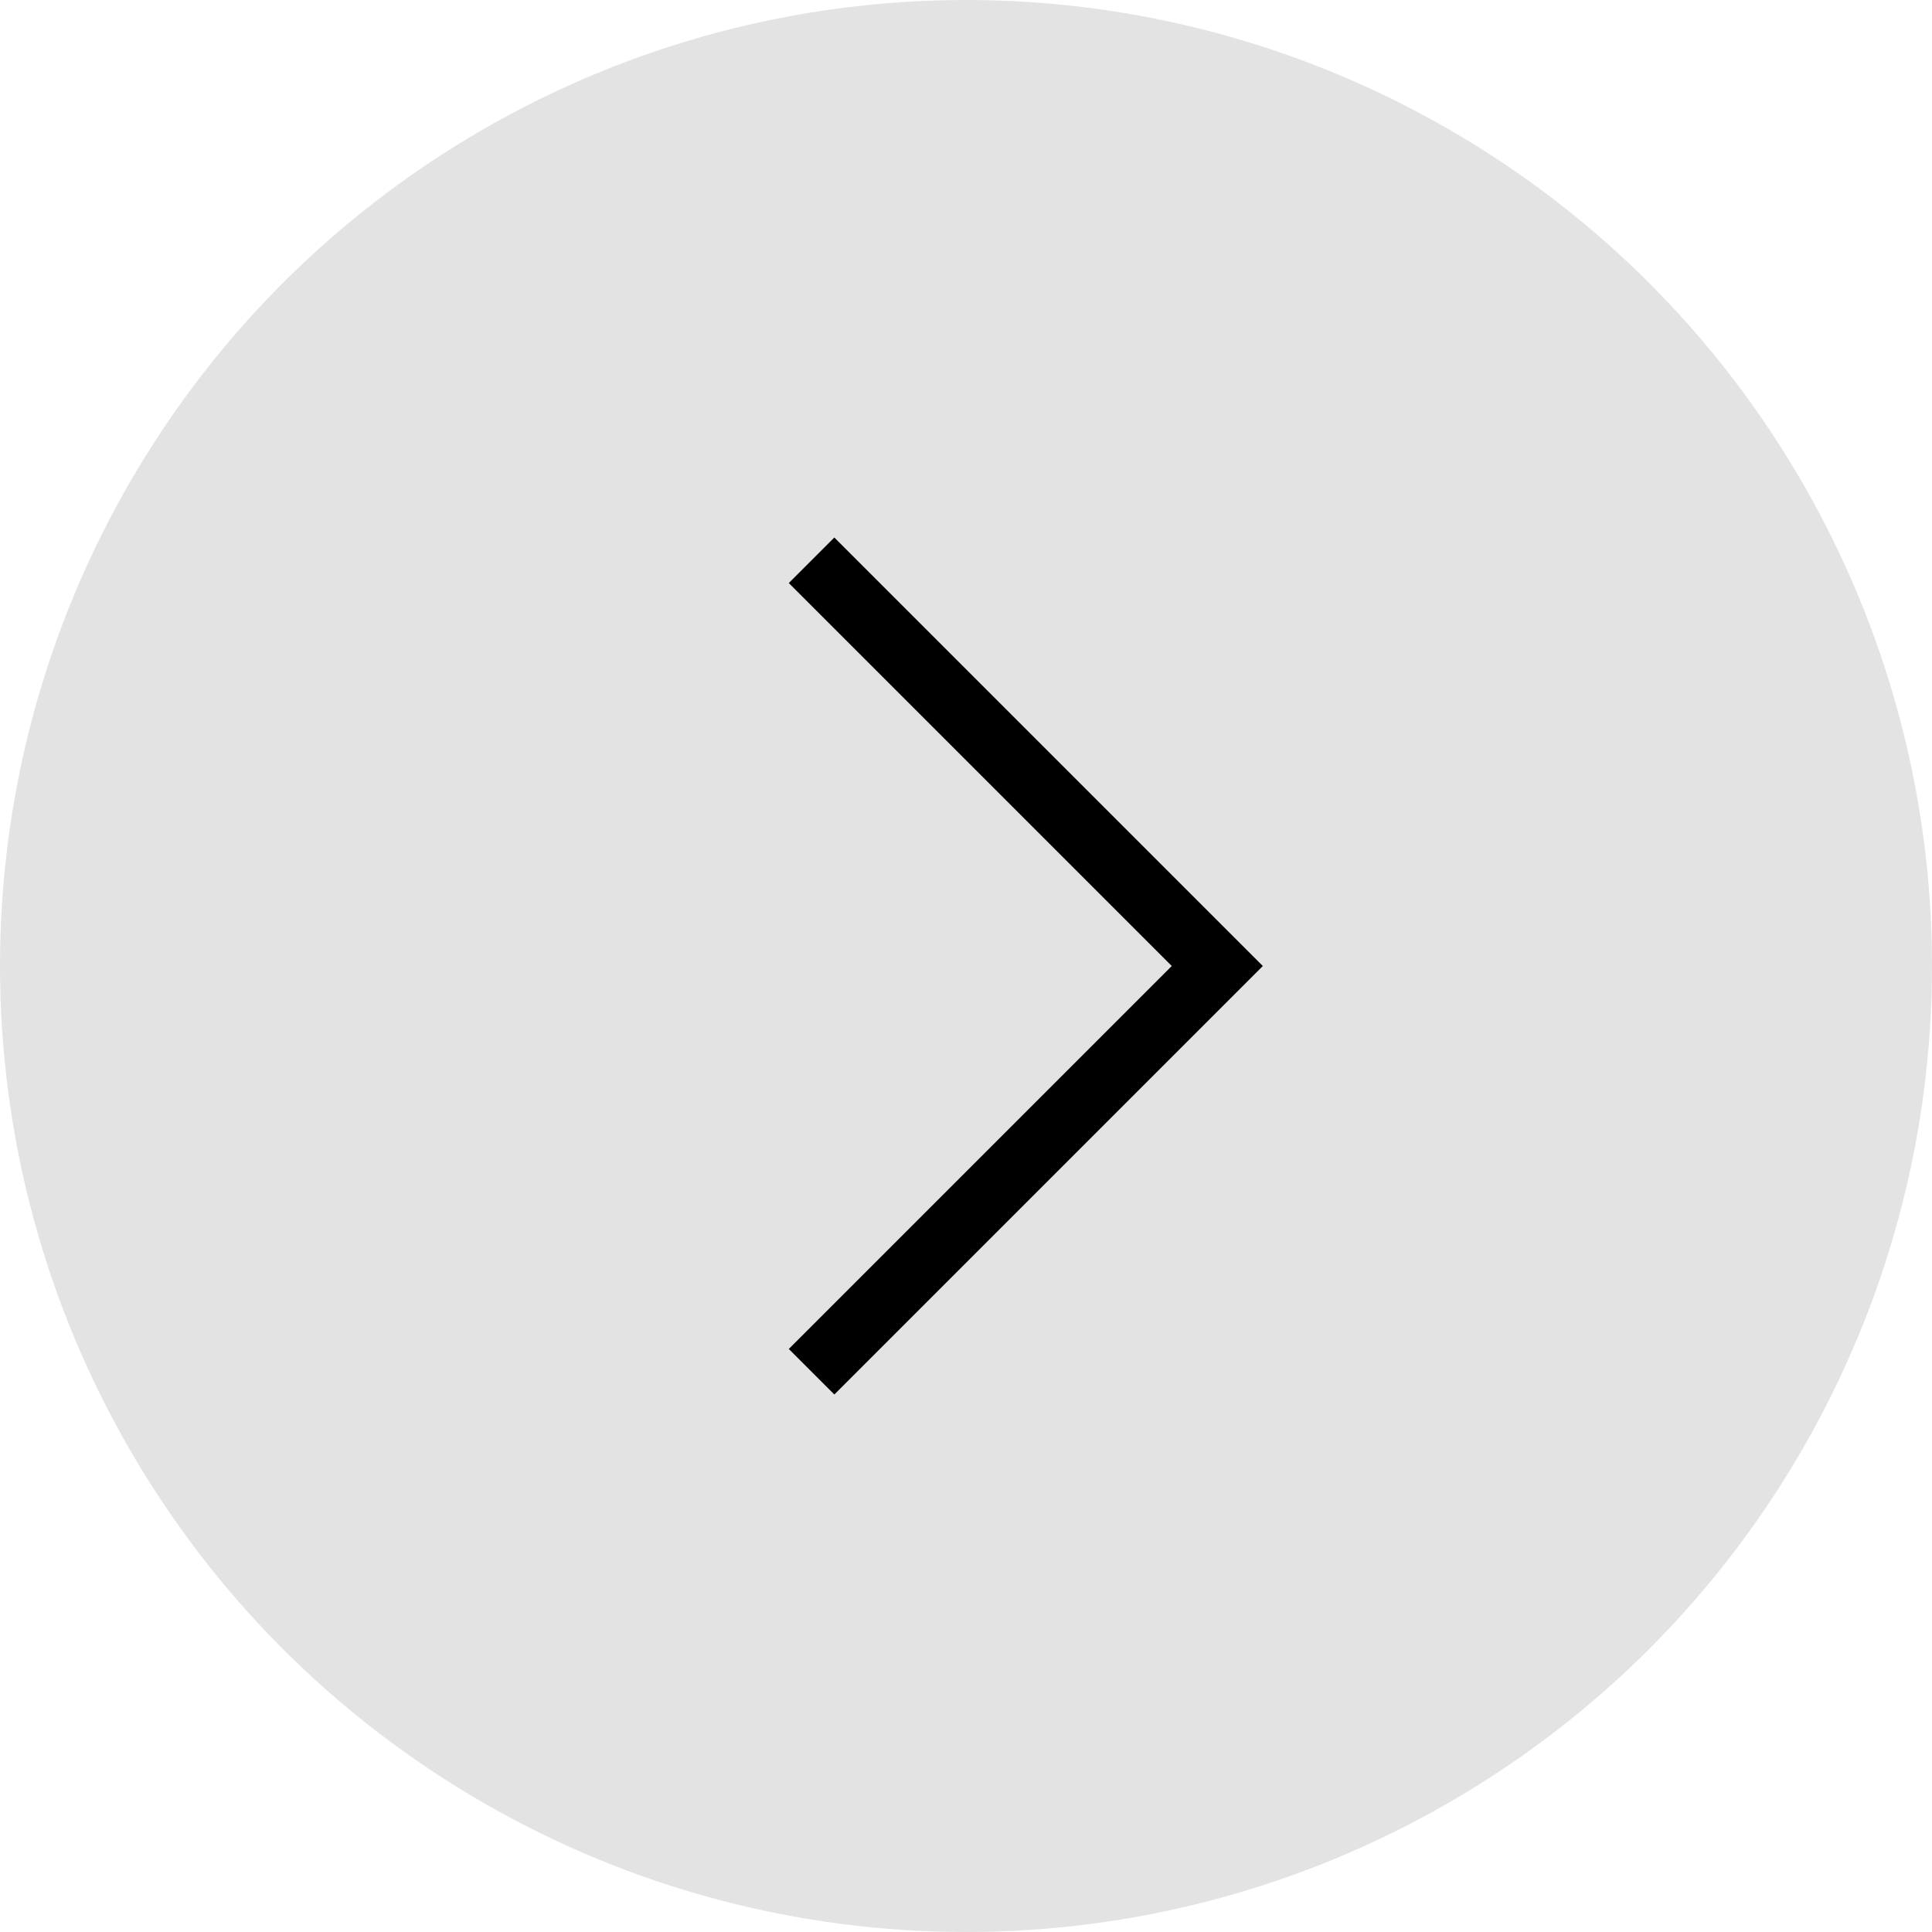
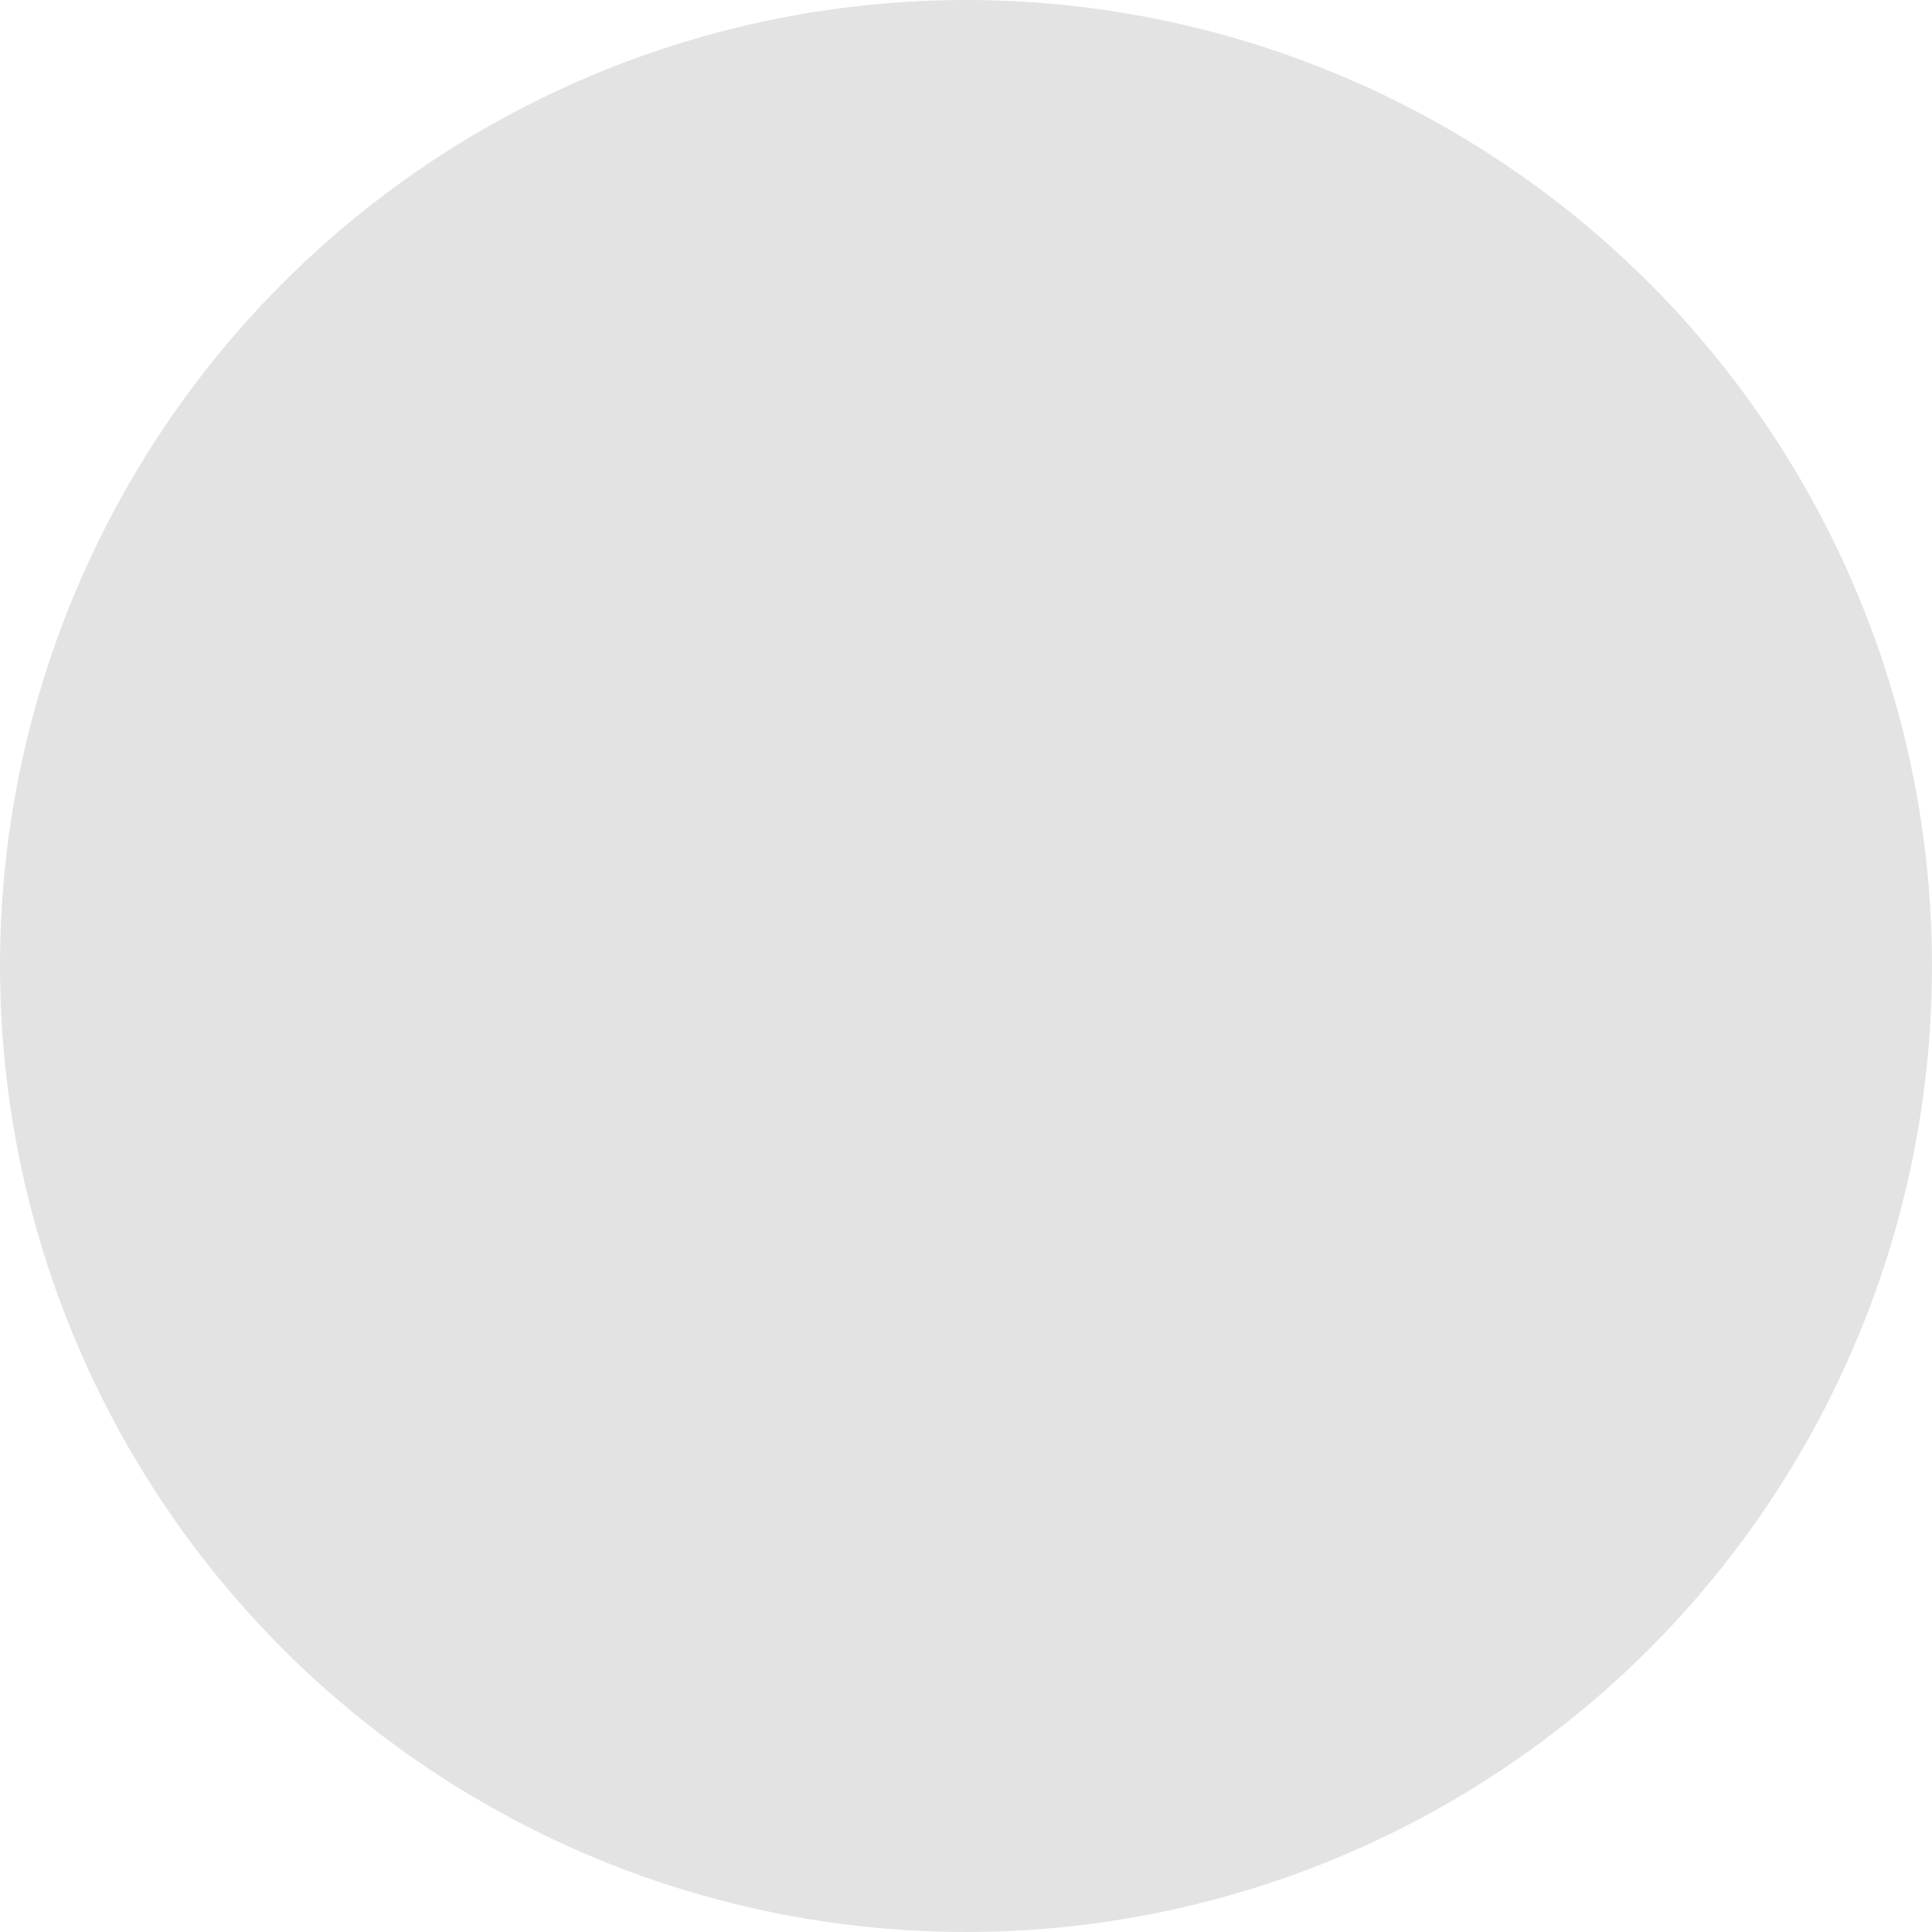
<svg xmlns="http://www.w3.org/2000/svg" width="30" height="30" viewBox="0 0 30 30" fill="none">
  <circle cx="15" cy="15" r="15" fill="#E3E3E3" />
-   <path d="M12.602 21.3L18.902 15L12.602 8.7" stroke="black" />
</svg>